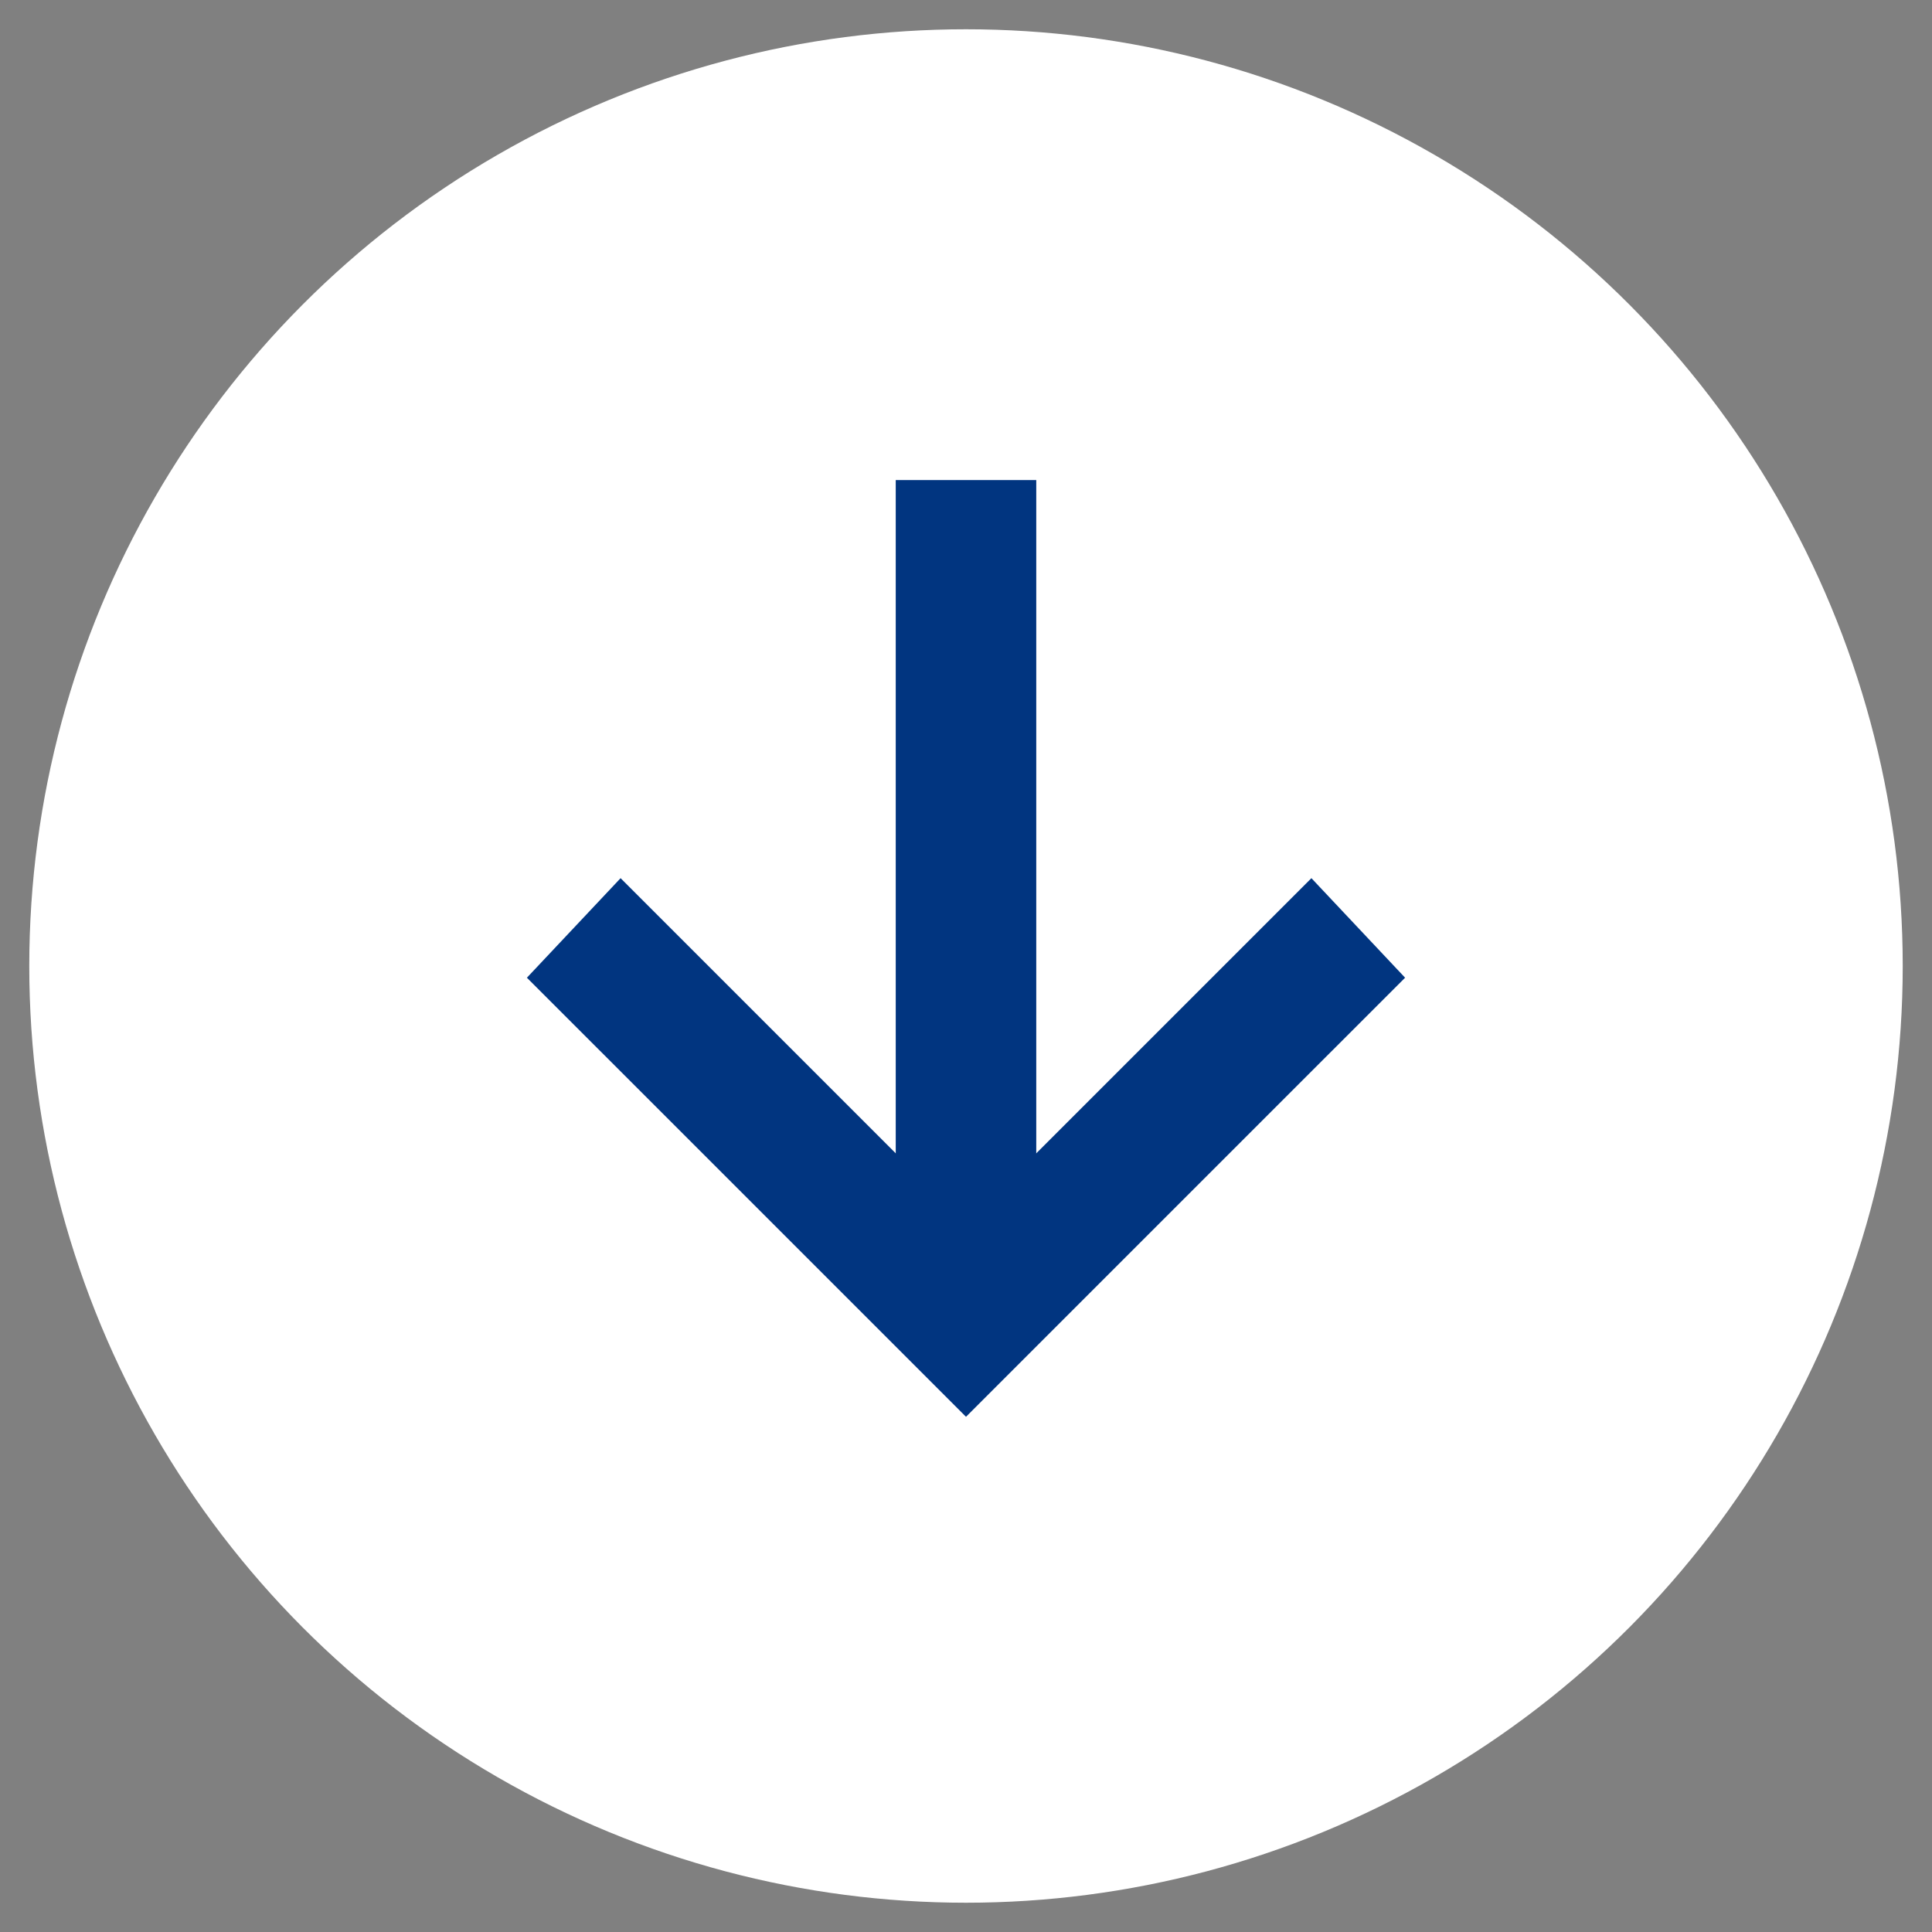
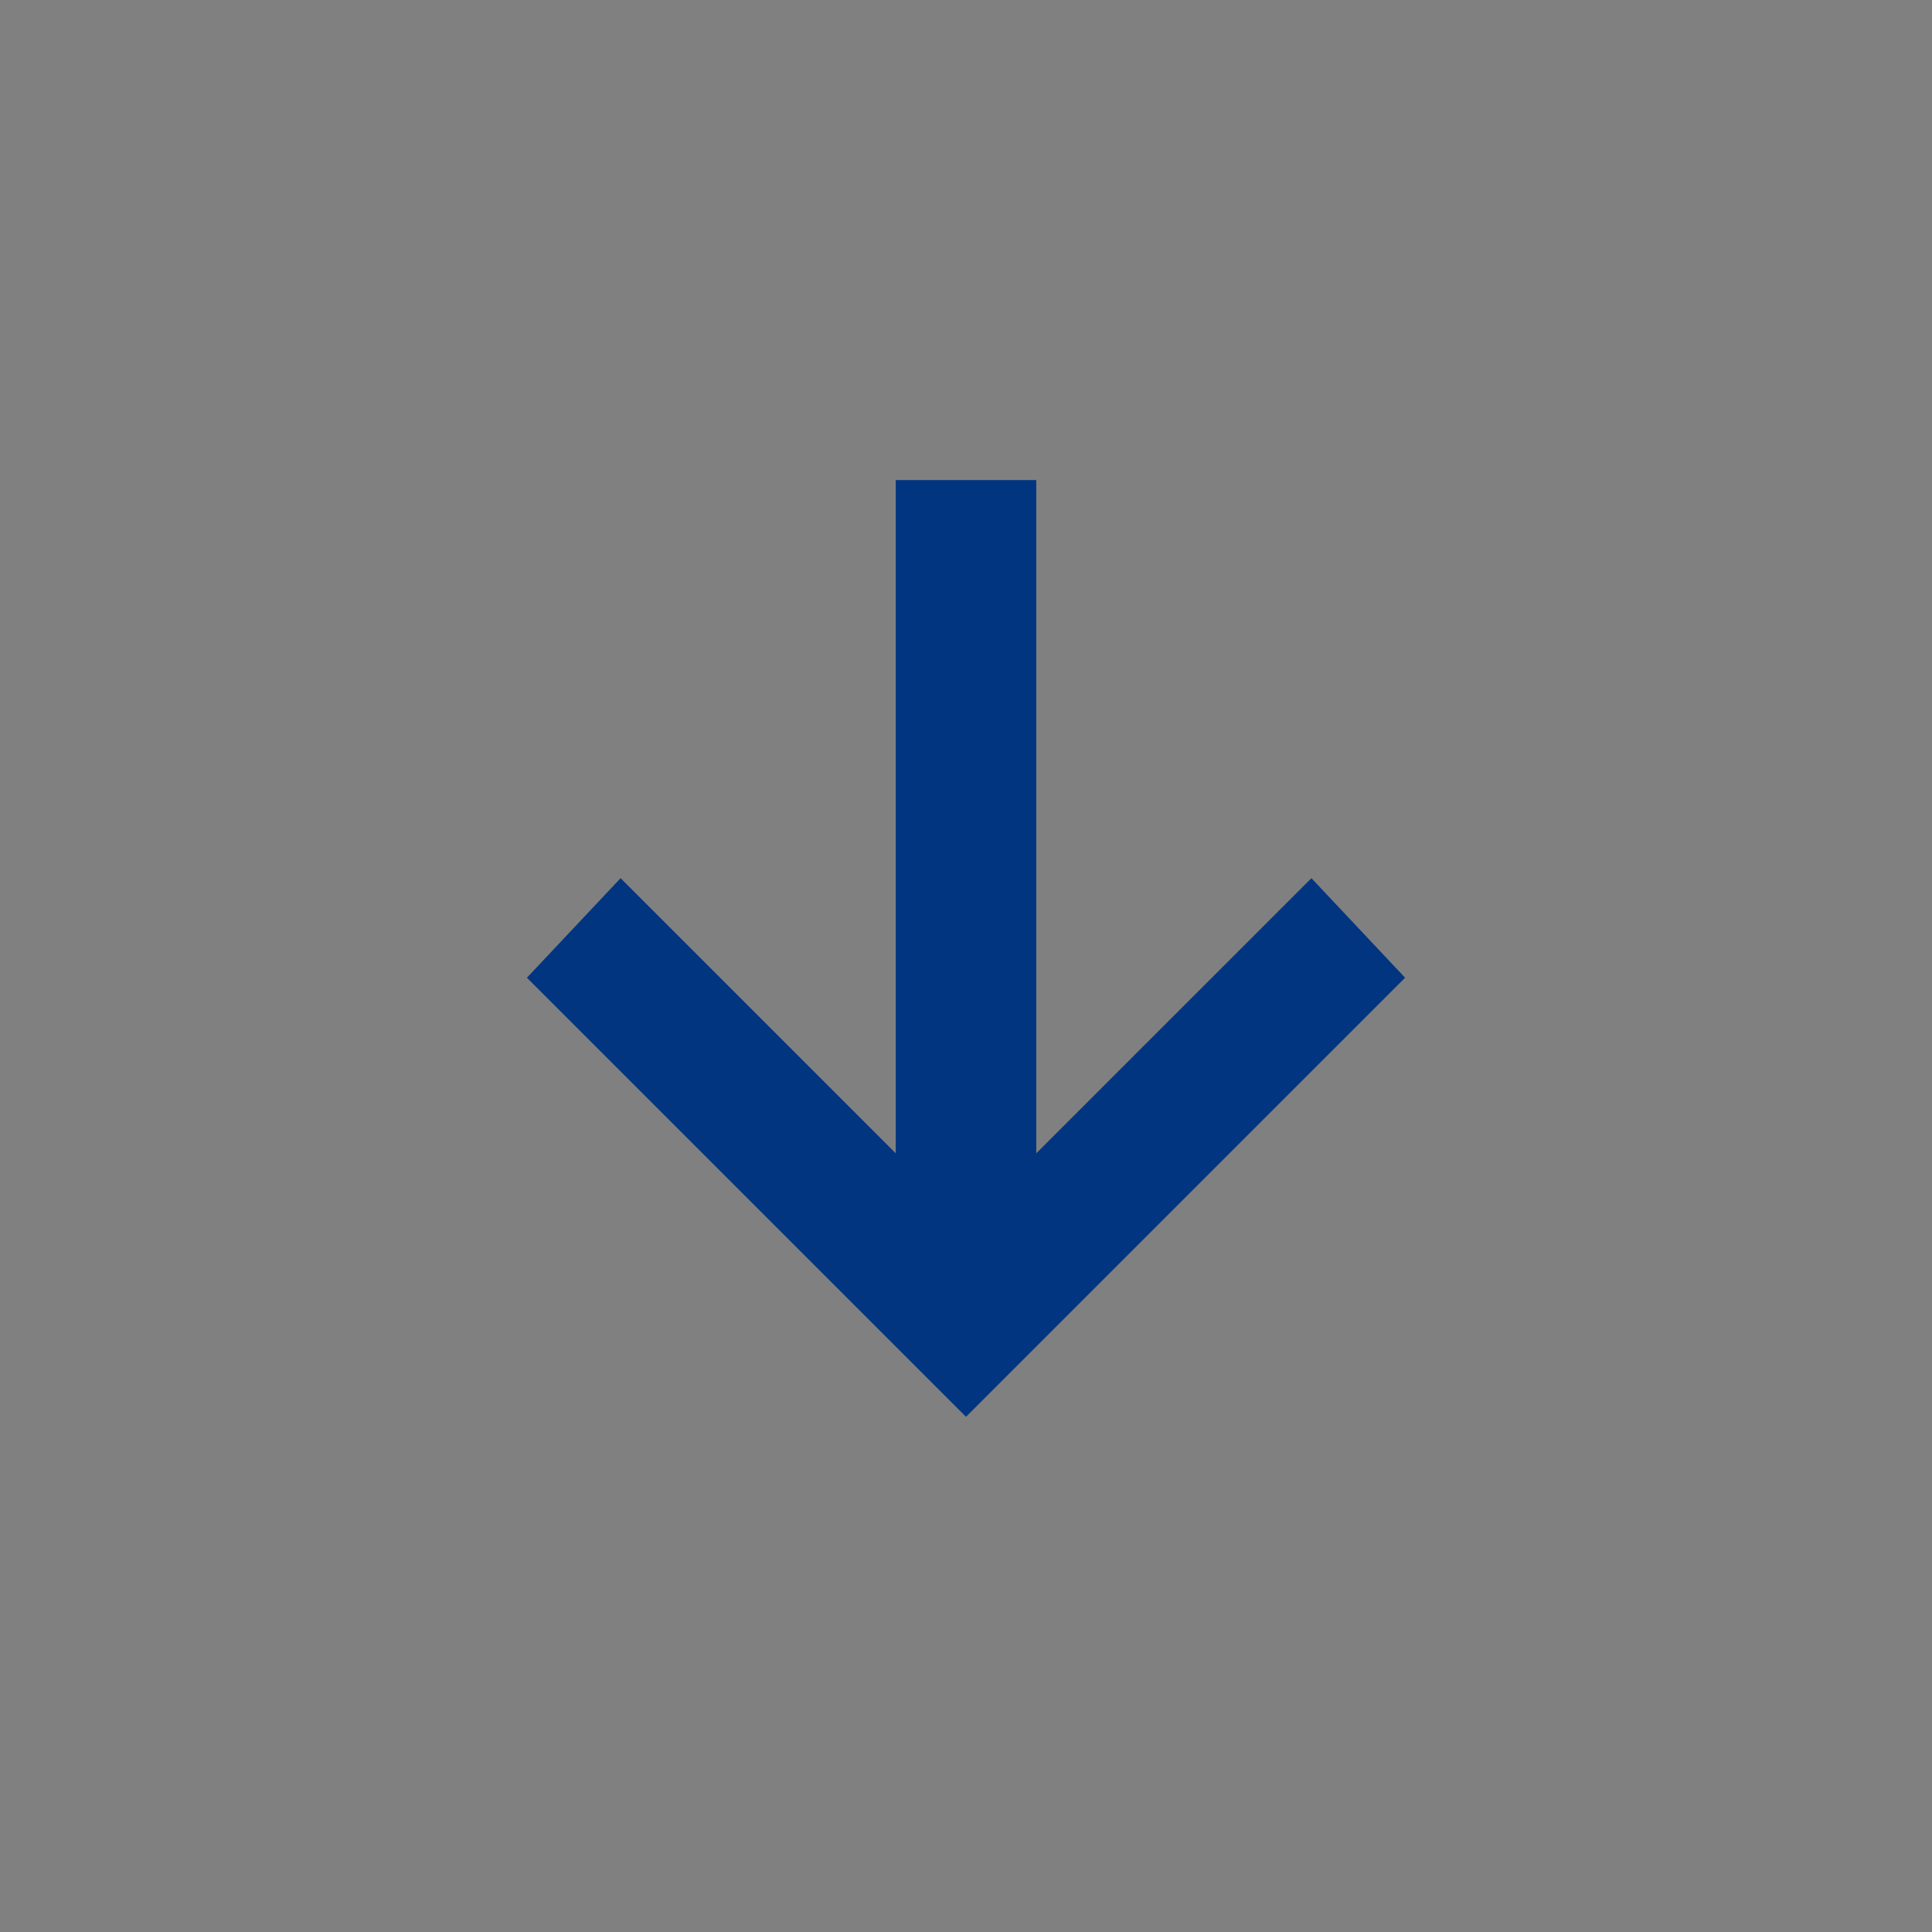
<svg xmlns="http://www.w3.org/2000/svg" version="1.1" id="图层_1" x="0px" y="0px" viewBox="0 0 33 33" style="enable-background:new 0 0 33 33;" xml:space="preserve">
  <rect x="0" y="0" width="33" height="33" fill="#808080" stroke="none" />
  <style type="text/css">
	.st0{fill:#FFFFFF;}
	.st1{fill:#013580;}
</style>
  <g>
-     <circle class="st0" cx="16.5" cy="16.5" r="16" />
    <g>
      <g>
        <rect x="15.3" y="8.2" class="st1" width="2.4" height="13" />
        <polygon class="st1" points="24,16.7 22.4,15 16.5,20.9 10.6,15 9,16.7 16.5,24.2    " />
      </g>
    </g>
  </g>
</svg>